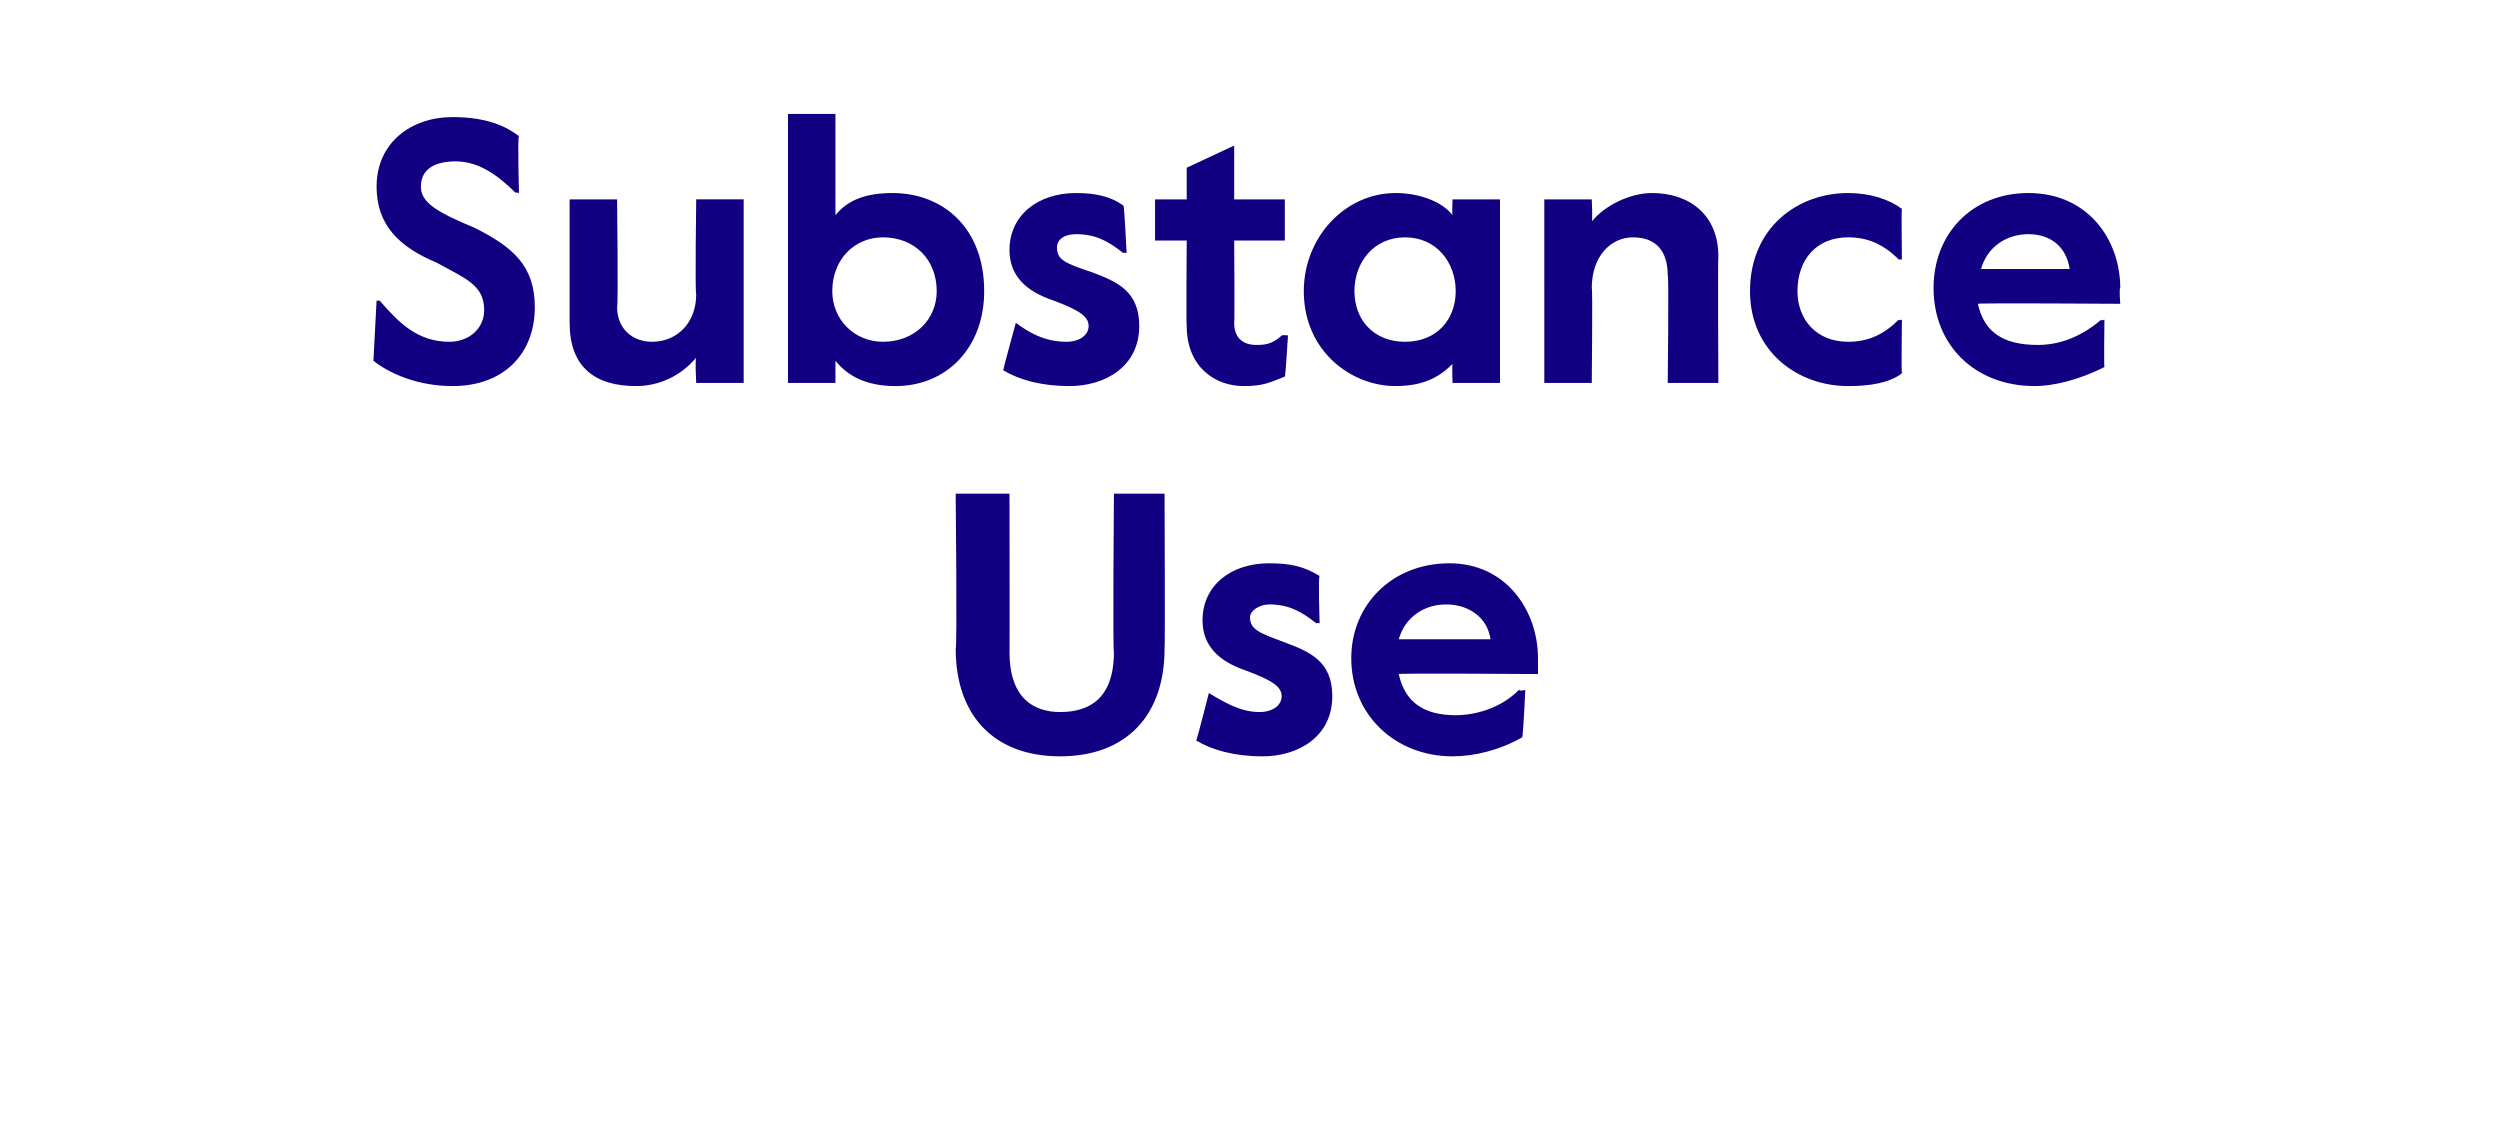
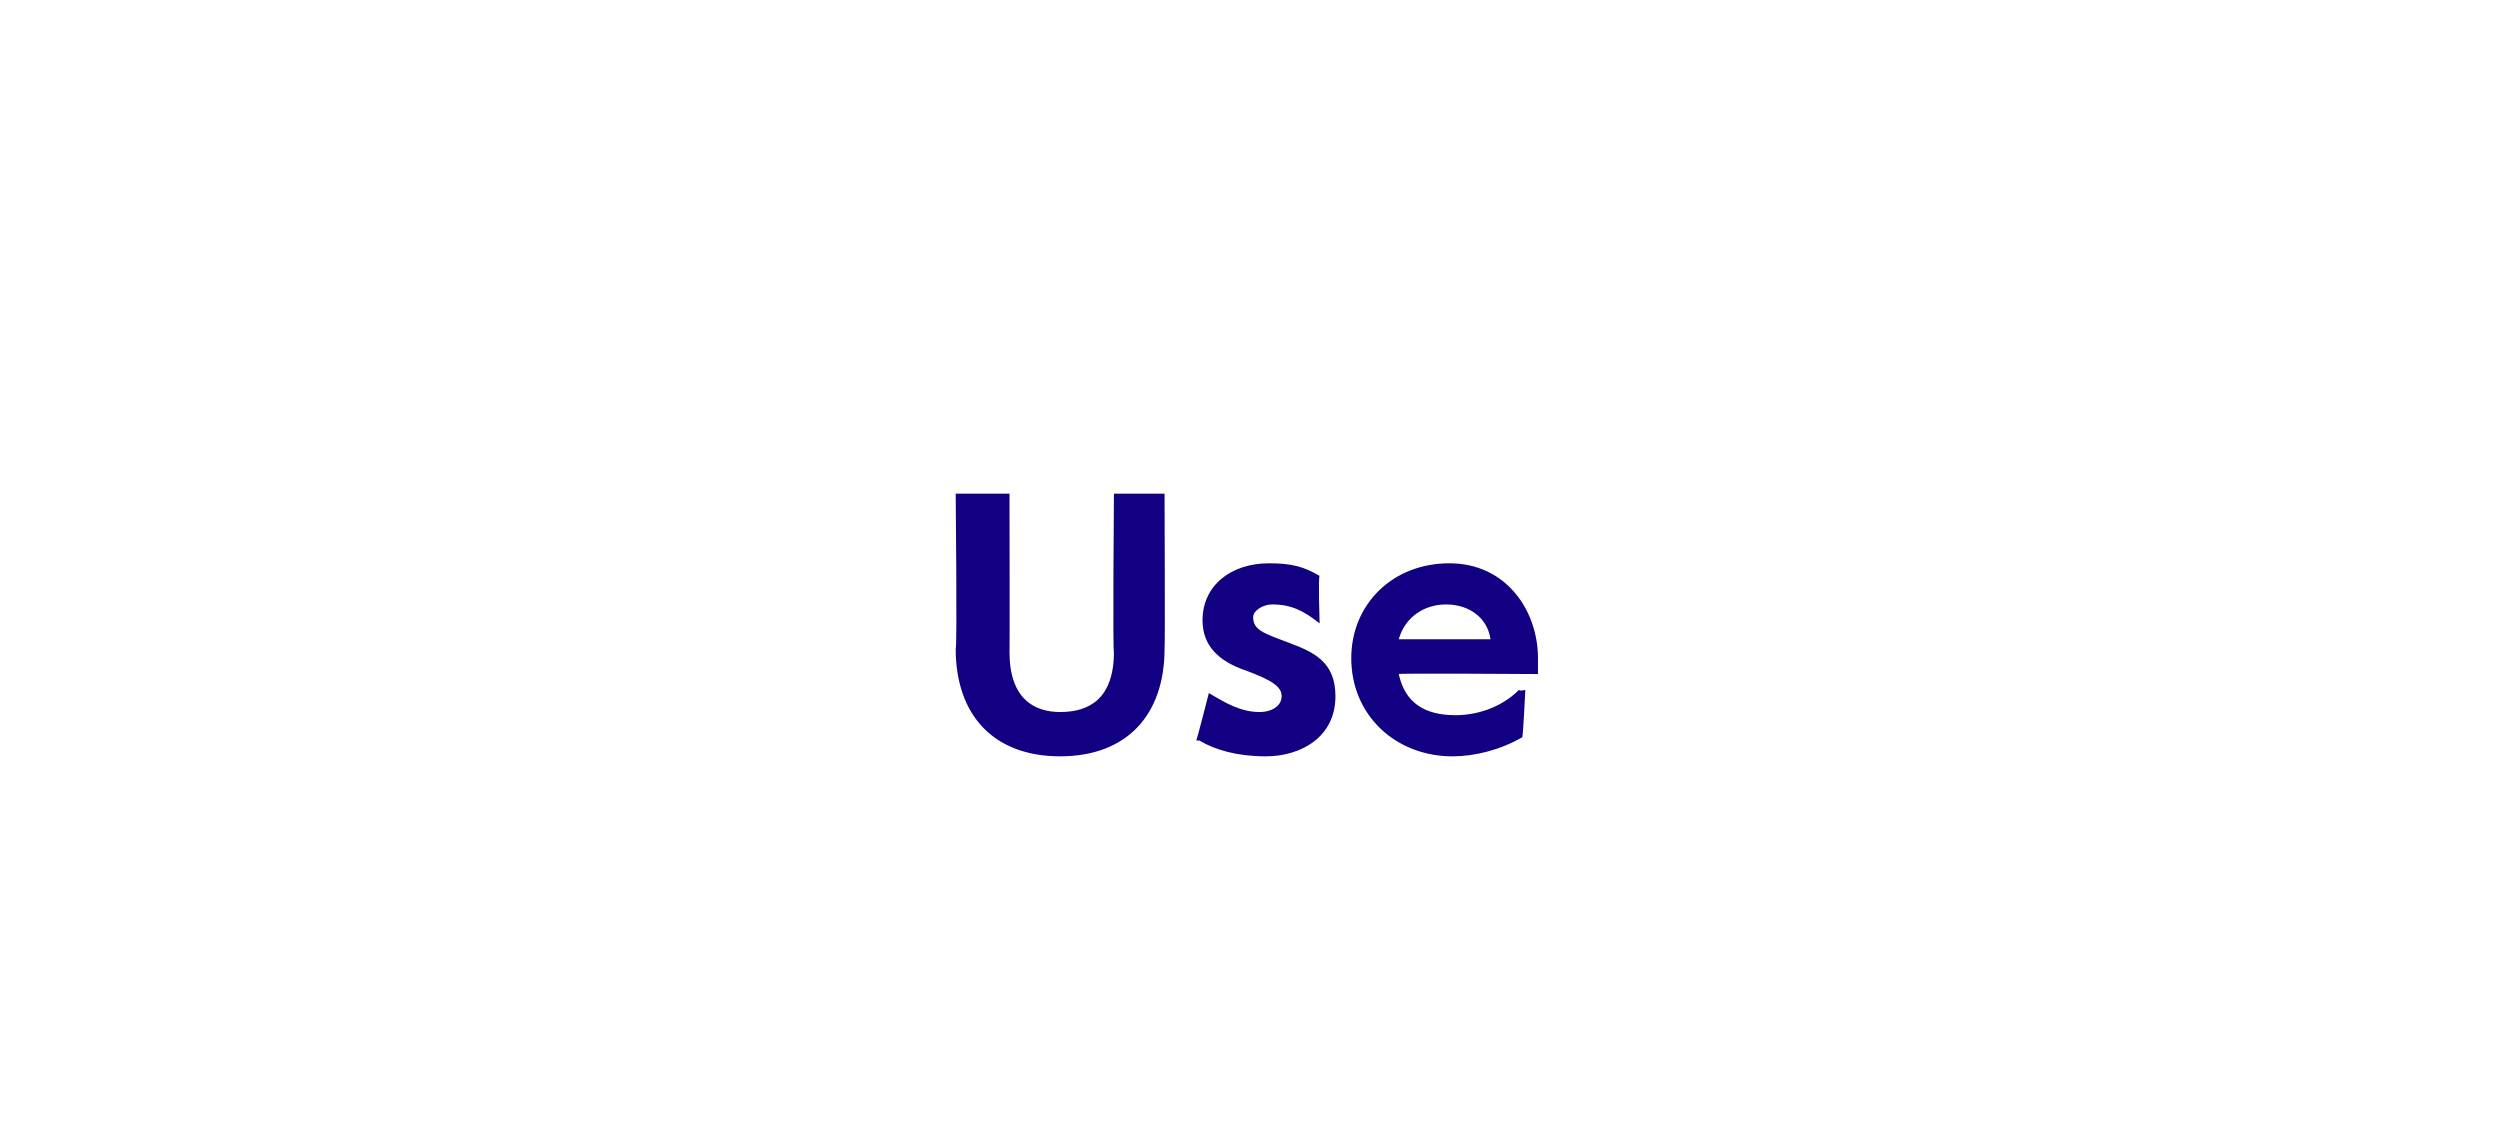
<svg xmlns="http://www.w3.org/2000/svg" version="1.1" width="79px" height="35.6px" viewBox="0 -3 79 35.6" style="top:-3px">
  <desc>Substance Use</desc>
  <defs />
  <g id="Polygon13029">
-     <path d="m30.2 17.5c.05 0 0-4.9 0-4.9h1.7s.01 5.04 0 5c0 1.5.8 1.9 1.6 1.9c.9 0 1.7-.4 1.7-1.9c-.04.04 0-5 0-5h1.6s.02 4.9 0 4.9c0 2.1-1.2 3.4-3.3 3.4c-2.1 0-3.3-1.3-3.3-3.4zm7.6 2.9c.03-.04.4-1.5.4-1.5c0 0 .05.01 0 0c.5.3 1 .6 1.6.6c.4 0 .7-.2.7-.5c0-.3-.3-.5-1.1-.8c-.9-.3-1.4-.8-1.4-1.6c0-1.1.9-1.8 2.1-1.8c.7 0 1.1.1 1.6.4c-.05-.01 0 1.5 0 1.5c0 0-.07-.04-.1 0c-.5-.4-.9-.6-1.5-.6c-.3 0-.6.2-.6.4c0 .4.3.5 1.1.8c.8.3 1.5.6 1.5 1.7c0 1.3-1.1 1.9-2.2 1.9c-.9 0-1.6-.2-2.1-.5zm4.9-2.6c0-1.7 1.3-3 3.1-3c1.8 0 2.8 1.5 2.8 3v.5s-4.42-.03-4.4 0c.2.9.8 1.3 1.8 1.3c.6 0 1.4-.2 2-.8c.03.05.2 0 .2 0c0 0-.07 1.51-.1 1.5c-.7.4-1.5.6-2.2.6c-1.8 0-3.2-1.3-3.2-3.1zm4.4-.6c-.1-.7-.7-1.1-1.4-1.1c-.7 0-1.3.4-1.5 1.1h2.9z" stroke="none" fill="#110081" />
+     <path d="m30.2 17.5c.05 0 0-4.9 0-4.9h1.7s.01 5.04 0 5c0 1.5.8 1.9 1.6 1.9c.9 0 1.7-.4 1.7-1.9c-.04.04 0-5 0-5h1.6s.02 4.9 0 4.9c0 2.1-1.2 3.4-3.3 3.4c-2.1 0-3.3-1.3-3.3-3.4zm7.6 2.9c.03-.04.4-1.5.4-1.5c0 0 .05.01 0 0c.5.3 1 .6 1.6.6c.4 0 .7-.2.7-.5c0-.3-.3-.5-1.1-.8c-.9-.3-1.4-.8-1.4-1.6c0-1.1.9-1.8 2.1-1.8c.7 0 1.1.1 1.6.4c-.05-.01 0 1.5 0 1.5c-.5-.4-.9-.6-1.5-.6c-.3 0-.6.2-.6.4c0 .4.3.5 1.1.8c.8.3 1.5.6 1.5 1.7c0 1.3-1.1 1.9-2.2 1.9c-.9 0-1.6-.2-2.1-.5zm4.9-2.6c0-1.7 1.3-3 3.1-3c1.8 0 2.8 1.5 2.8 3v.5s-4.42-.03-4.4 0c.2.9.8 1.3 1.8 1.3c.6 0 1.4-.2 2-.8c.03.05.2 0 .2 0c0 0-.07 1.51-.1 1.5c-.7.4-1.5.6-2.2.6c-1.8 0-3.2-1.3-3.2-3.1zm4.4-.6c-.1-.7-.7-1.1-1.4-1.1c-.7 0-1.3.4-1.5 1.1h2.9z" stroke="none" fill="#110081" />
  </g>
  <g id="Polygon13028">
-     <path d="m11.8 8.4l.1-1.9h.1c.6.7 1.2 1.3 2.2 1.3c.6 0 1.1-.4 1.1-1c0-.8-.6-1-1.5-1.5c-1.2-.5-1.9-1.2-1.9-2.4c0-1.4 1.1-2.2 2.4-2.2c1.1 0 1.7.3 2.1.6c-.05.02 0 1.8 0 1.8c0 0-.14-.04-.1 0c-.6-.6-1.2-1-1.9-1c-.6 0-1.1.2-1.1.8c0 .5.5.8 1.7 1.3c1.2.6 1.9 1.2 1.9 2.5c0 1.5-1 2.5-2.6 2.5c-1.1 0-2-.4-2.5-.8zM18 7.2V3.3h1.5s.04 3.37 0 3.4c0 .7.5 1.1 1.1 1.1c.8 0 1.4-.6 1.4-1.5c-.04-.04 0-3 0-3h1.5v5.8H22s-.04-.76 0-.8c-.5.6-1.2.9-1.9.9c-1.3 0-2.1-.6-2.1-2zm8.4 1.2v.7h-1.5V.6h1.5v3.2c.4-.5 1-.7 1.8-.7c1.6 0 2.9 1.1 2.9 3.1c0 1.8-1.2 3-2.8 3c-.9 0-1.5-.3-1.9-.8zm3.2-2.2c0-1-.7-1.7-1.7-1.7c-.9 0-1.6.7-1.6 1.7c0 .9.7 1.6 1.6 1.6c1 0 1.7-.7 1.7-1.6zm2.1 2.5c0-.04.4-1.5.4-1.5c0 0 .02.01 0 0c.4.3.9.6 1.6.6c.4 0 .7-.2.7-.5c0-.3-.3-.5-1.1-.8c-.9-.3-1.4-.8-1.4-1.6c0-1.1.9-1.8 2.1-1.8c.6 0 1.1.1 1.5.4c.03-.01.1 1.5.1 1.5c0 0-.1-.04-.1 0c-.5-.4-.9-.6-1.5-.6c-.4 0-.6.2-.6.4c0 .4.2.5 1.1.8c.8.3 1.5.6 1.5 1.7c0 1.3-1.1 1.9-2.2 1.9c-.9 0-1.6-.2-2.1-.5zm5.8-1.4c-.02-.02 0-2.7 0-2.7h-1V3.3h1v-1l1.5-.7v1.7h1.6v1.3H39s.02 2.61 0 2.6c0 .5.3.7.7.7c.2 0 .5 0 .8-.3c.05-.02.2 0 .2 0c0 0-.08 1.33-.1 1.3c-.5.2-.7.3-1.3.3c-.9 0-1.8-.6-1.8-1.9zm3.7-1.1c0-1.7 1.3-3.1 2.9-3.1c.8 0 1.5.3 1.8.7c-.02 0 0-.5 0-.5h1.5v5.8h-1.5s-.02-.57 0-.6c-.4.4-.9.7-1.8.7c-1.4 0-2.9-1.1-2.9-3zm4.8 0c0-.9-.6-1.7-1.6-1.7c-1 0-1.6.8-1.6 1.7c0 .9.6 1.6 1.6 1.6c1 0 1.6-.7 1.6-1.6zm2.8-2.9h1.5s.03.69 0 .7c.4-.5 1.2-.9 1.9-.9c1.2 0 2.1.7 2.1 2c-.02.01 0 4 0 4h-1.6s.04-3.44 0-3.4c0-.8-.4-1.2-1.1-1.2c-.7 0-1.3.6-1.3 1.6c.03-.03 0 3 0 3h-1.5V3.3zm6.5 2.9c0-2 1.5-3.1 3.1-3.1c.7 0 1.3.2 1.7.5c-.02-.03 0 1.6 0 1.6h-.1c-.5-.5-1-.7-1.6-.7c-1 0-1.6.7-1.6 1.7c0 .9.6 1.6 1.6 1.6c.6 0 1.1-.2 1.6-.7c-.02.04.1 0 .1 0c0 0-.02 1.66 0 1.7c-.4.3-1 .4-1.7.4c-1.6 0-3.1-1.1-3.1-3zm5.8-.1c0-1.7 1.2-3 3-3c1.9 0 2.9 1.5 2.9 3c-.04.02 0 .5 0 .5c0 0-4.47-.03-4.5 0c.2.9.8 1.3 1.9 1.3c.6 0 1.3-.2 2-.8c-.02.05.1 0 .1 0c0 0-.02 1.51 0 1.5c-.8.4-1.6.6-2.2.6c-1.9 0-3.2-1.3-3.2-3.1zm4.3-.6c-.1-.7-.6-1.1-1.3-1.1c-.7 0-1.3.4-1.5 1.1h2.8z" stroke="none" fill="#110081" />
-   </g>
+     </g>
</svg>